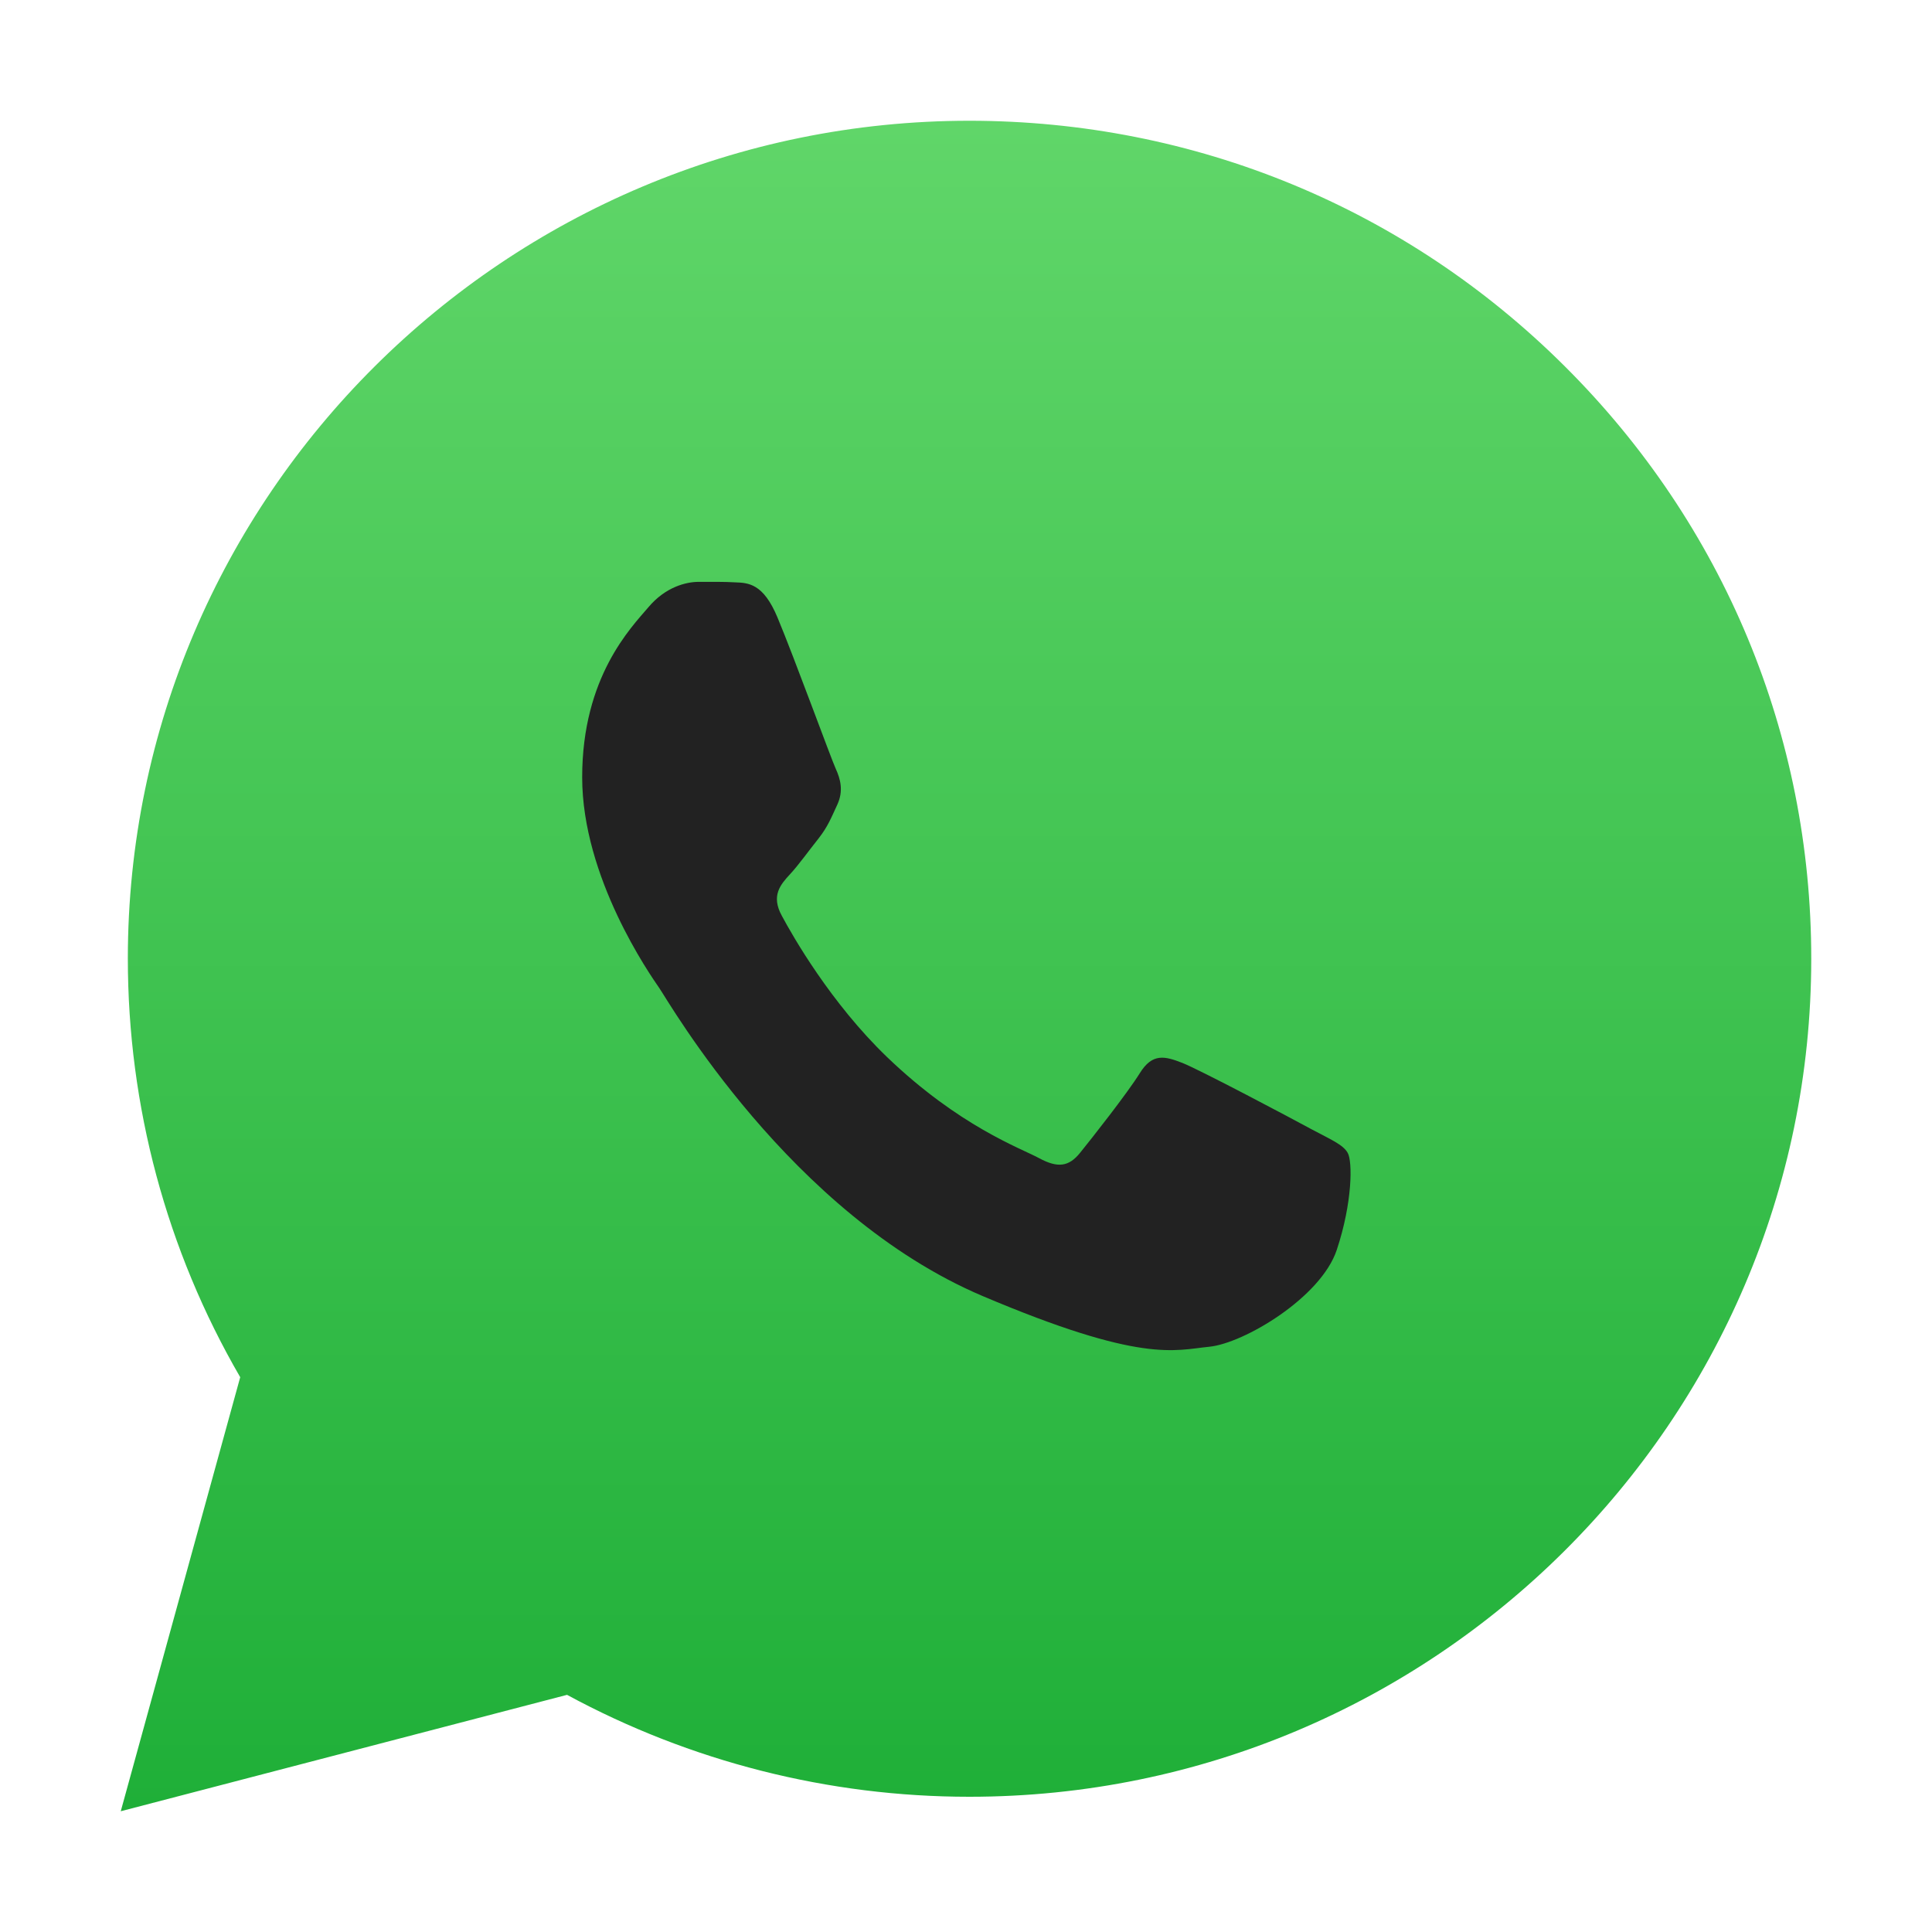
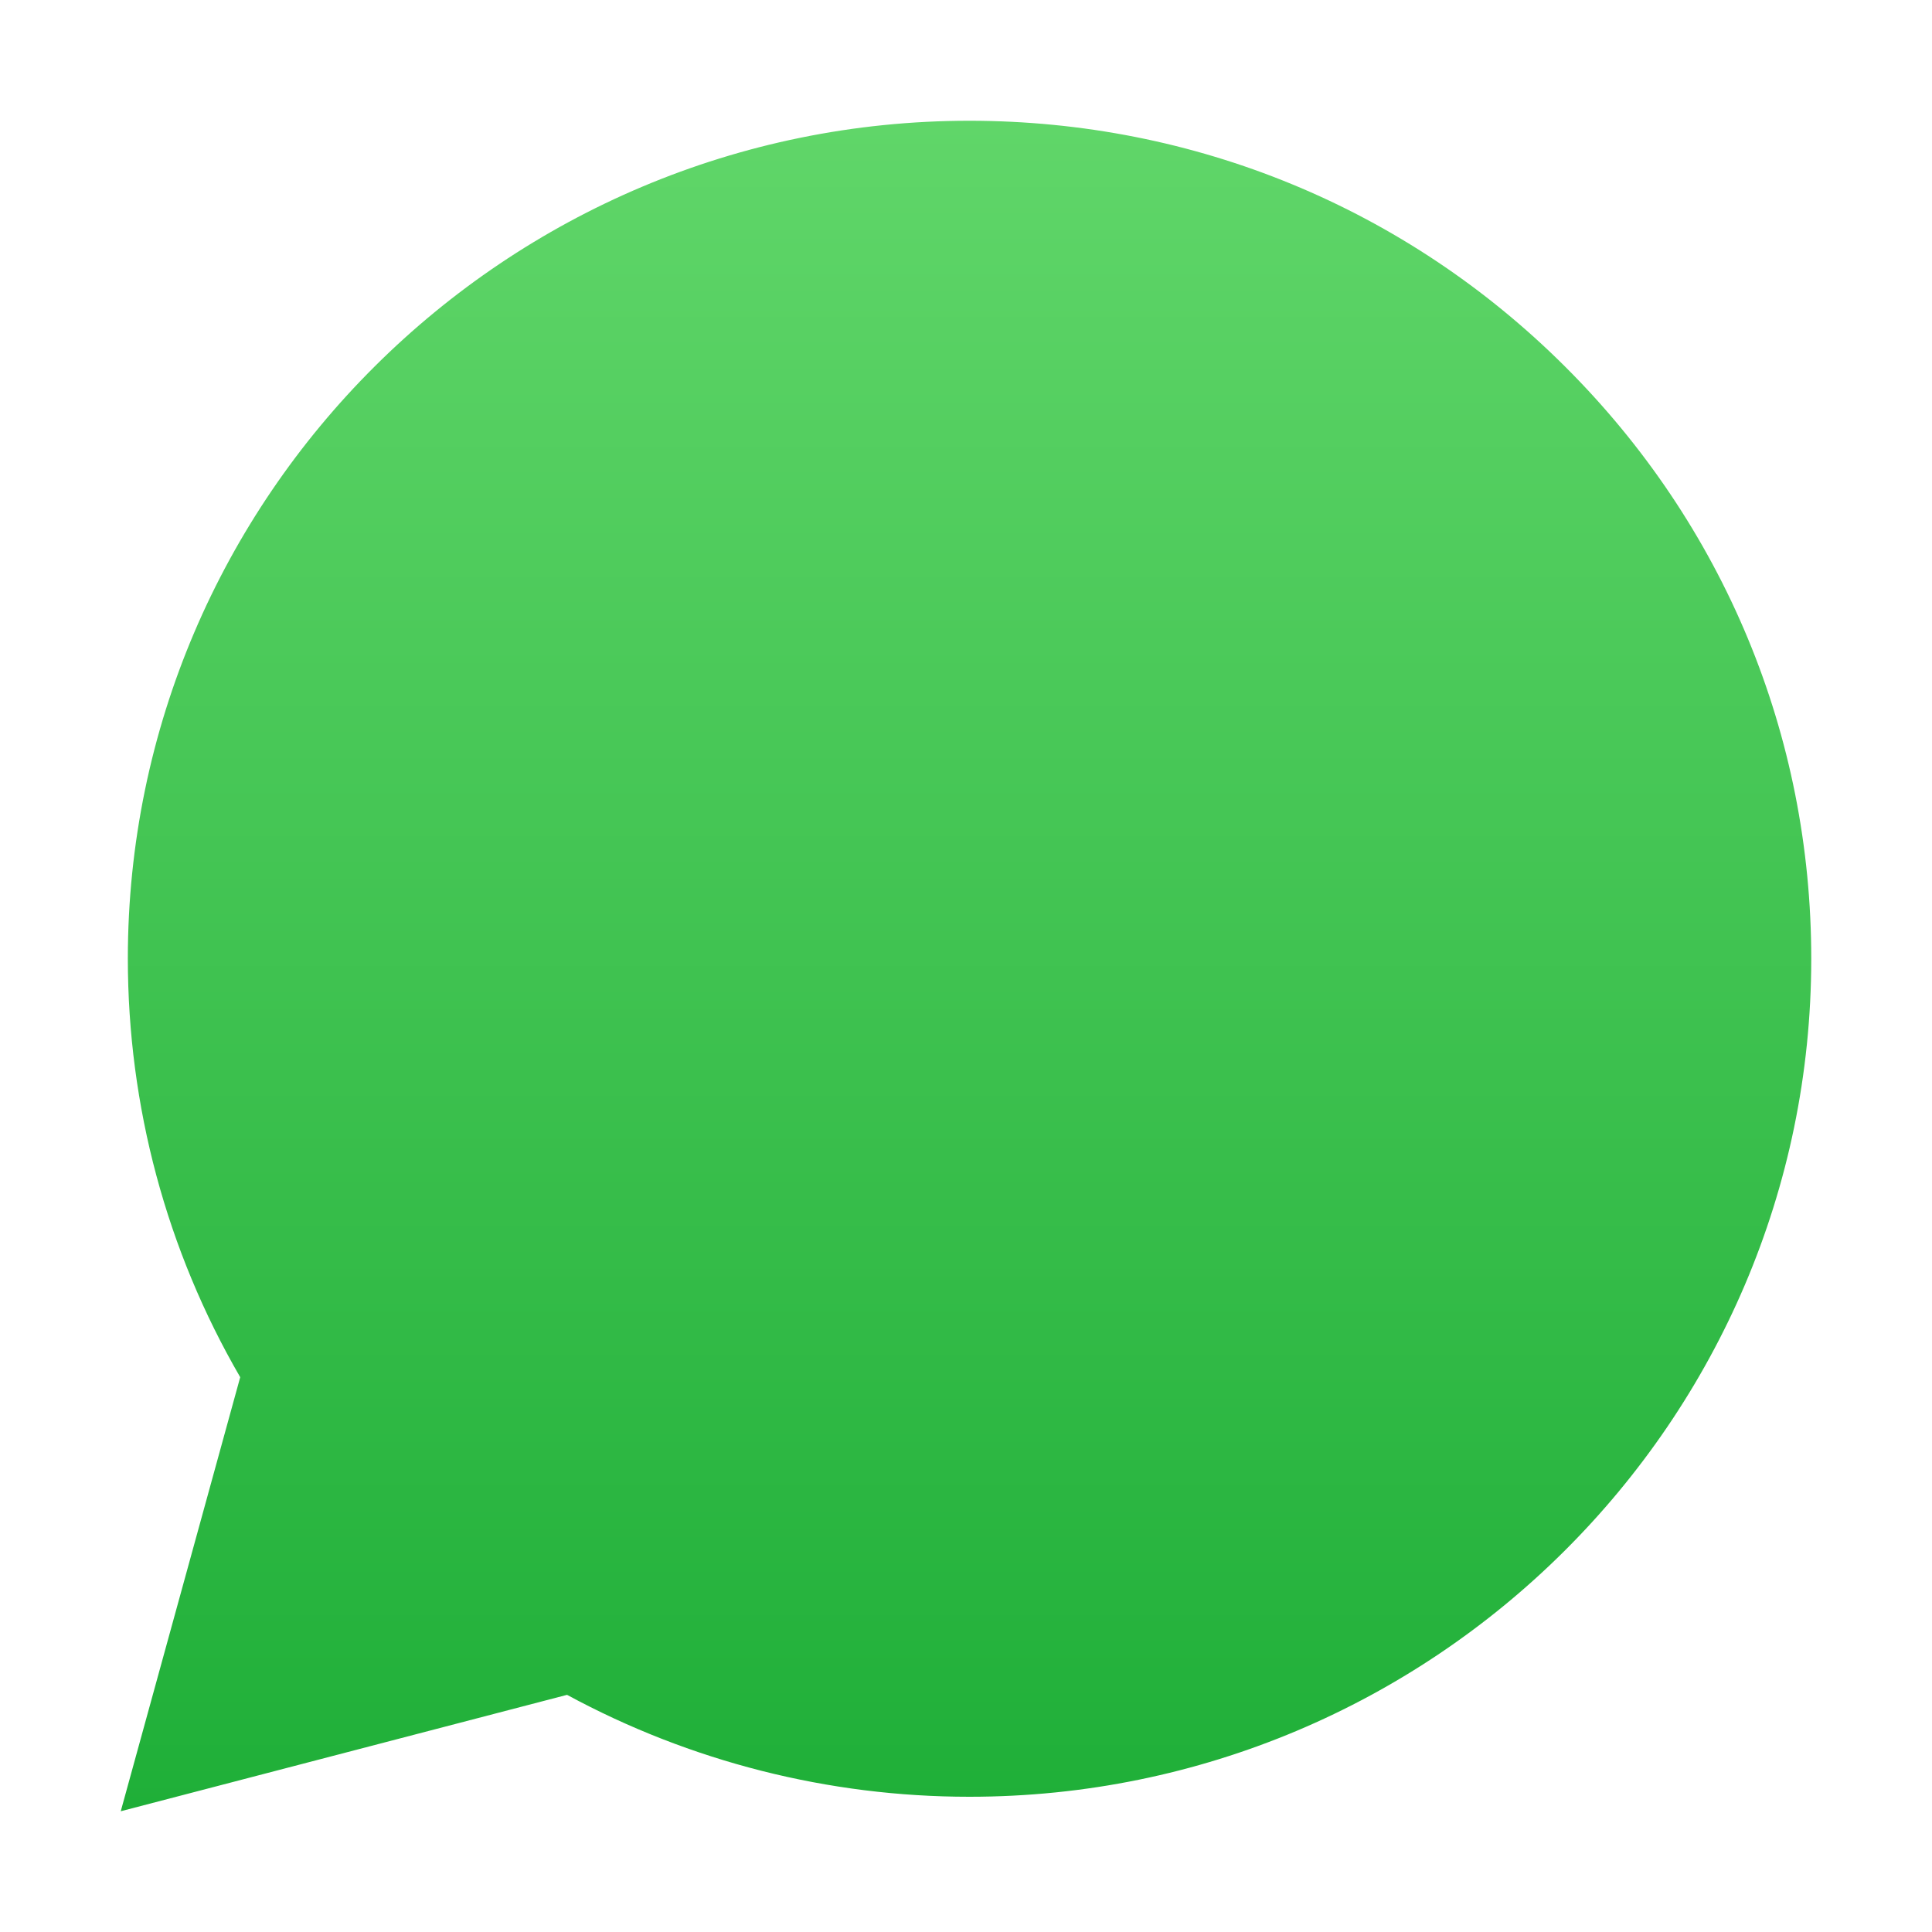
<svg xmlns="http://www.w3.org/2000/svg" width="12" height="12" viewBox="0 0 12 12" fill="none">
  <path d="M0.794 5.953C0.794 6.87 1.034 7.765 1.492 8.554L0.75 11.25L3.522 10.527C4.288 10.942 5.147 11.16 6.02 11.16H6.022C8.903 11.16 11.249 8.826 11.25 5.957C11.251 4.567 10.707 3.259 9.72 2.276C8.733 1.292 7.42 0.751 6.022 0.75C3.14 0.75 0.795 3.084 0.794 5.953" fill="url(#paint0_linear_2004_25)" />
-   <path d="M4.829 3.835C4.741 3.624 4.649 3.62 4.565 3.617C4.496 3.613 4.418 3.614 4.34 3.614C4.262 3.614 4.134 3.645 4.027 3.772C3.919 3.899 3.616 4.205 3.616 4.828C3.616 5.451 4.037 6.053 4.095 6.137C4.154 6.222 4.908 7.541 6.101 8.049C7.093 8.47 7.295 8.386 7.51 8.365C7.726 8.344 8.205 8.059 8.303 7.763C8.401 7.468 8.401 7.214 8.371 7.161C8.342 7.109 8.264 7.077 8.146 7.014C8.029 6.95 7.451 6.644 7.344 6.602C7.236 6.56 7.158 6.539 7.08 6.665C7.001 6.792 6.776 7.077 6.708 7.161C6.639 7.246 6.571 7.257 6.453 7.193C6.336 7.13 5.958 6.996 5.509 6.565C5.16 6.229 4.924 5.815 4.856 5.688C4.787 5.562 4.849 5.493 4.907 5.43C4.96 5.373 5.025 5.282 5.084 5.208C5.142 5.134 5.162 5.081 5.201 4.997C5.24 4.912 5.22 4.838 5.191 4.775C5.162 4.712 4.934 4.086 4.829 3.835" fill="#222222" />
  <defs>
    <linearGradient id="paint0_linear_2004_25" x1="6" y1="11.25" x2="6" y2="0.75" gradientUnits="userSpaceOnUse">
      <stop stop-color="#1FAF38" />
      <stop offset="1" stop-color="#60D669" />
    </linearGradient>
  </defs>
</svg>